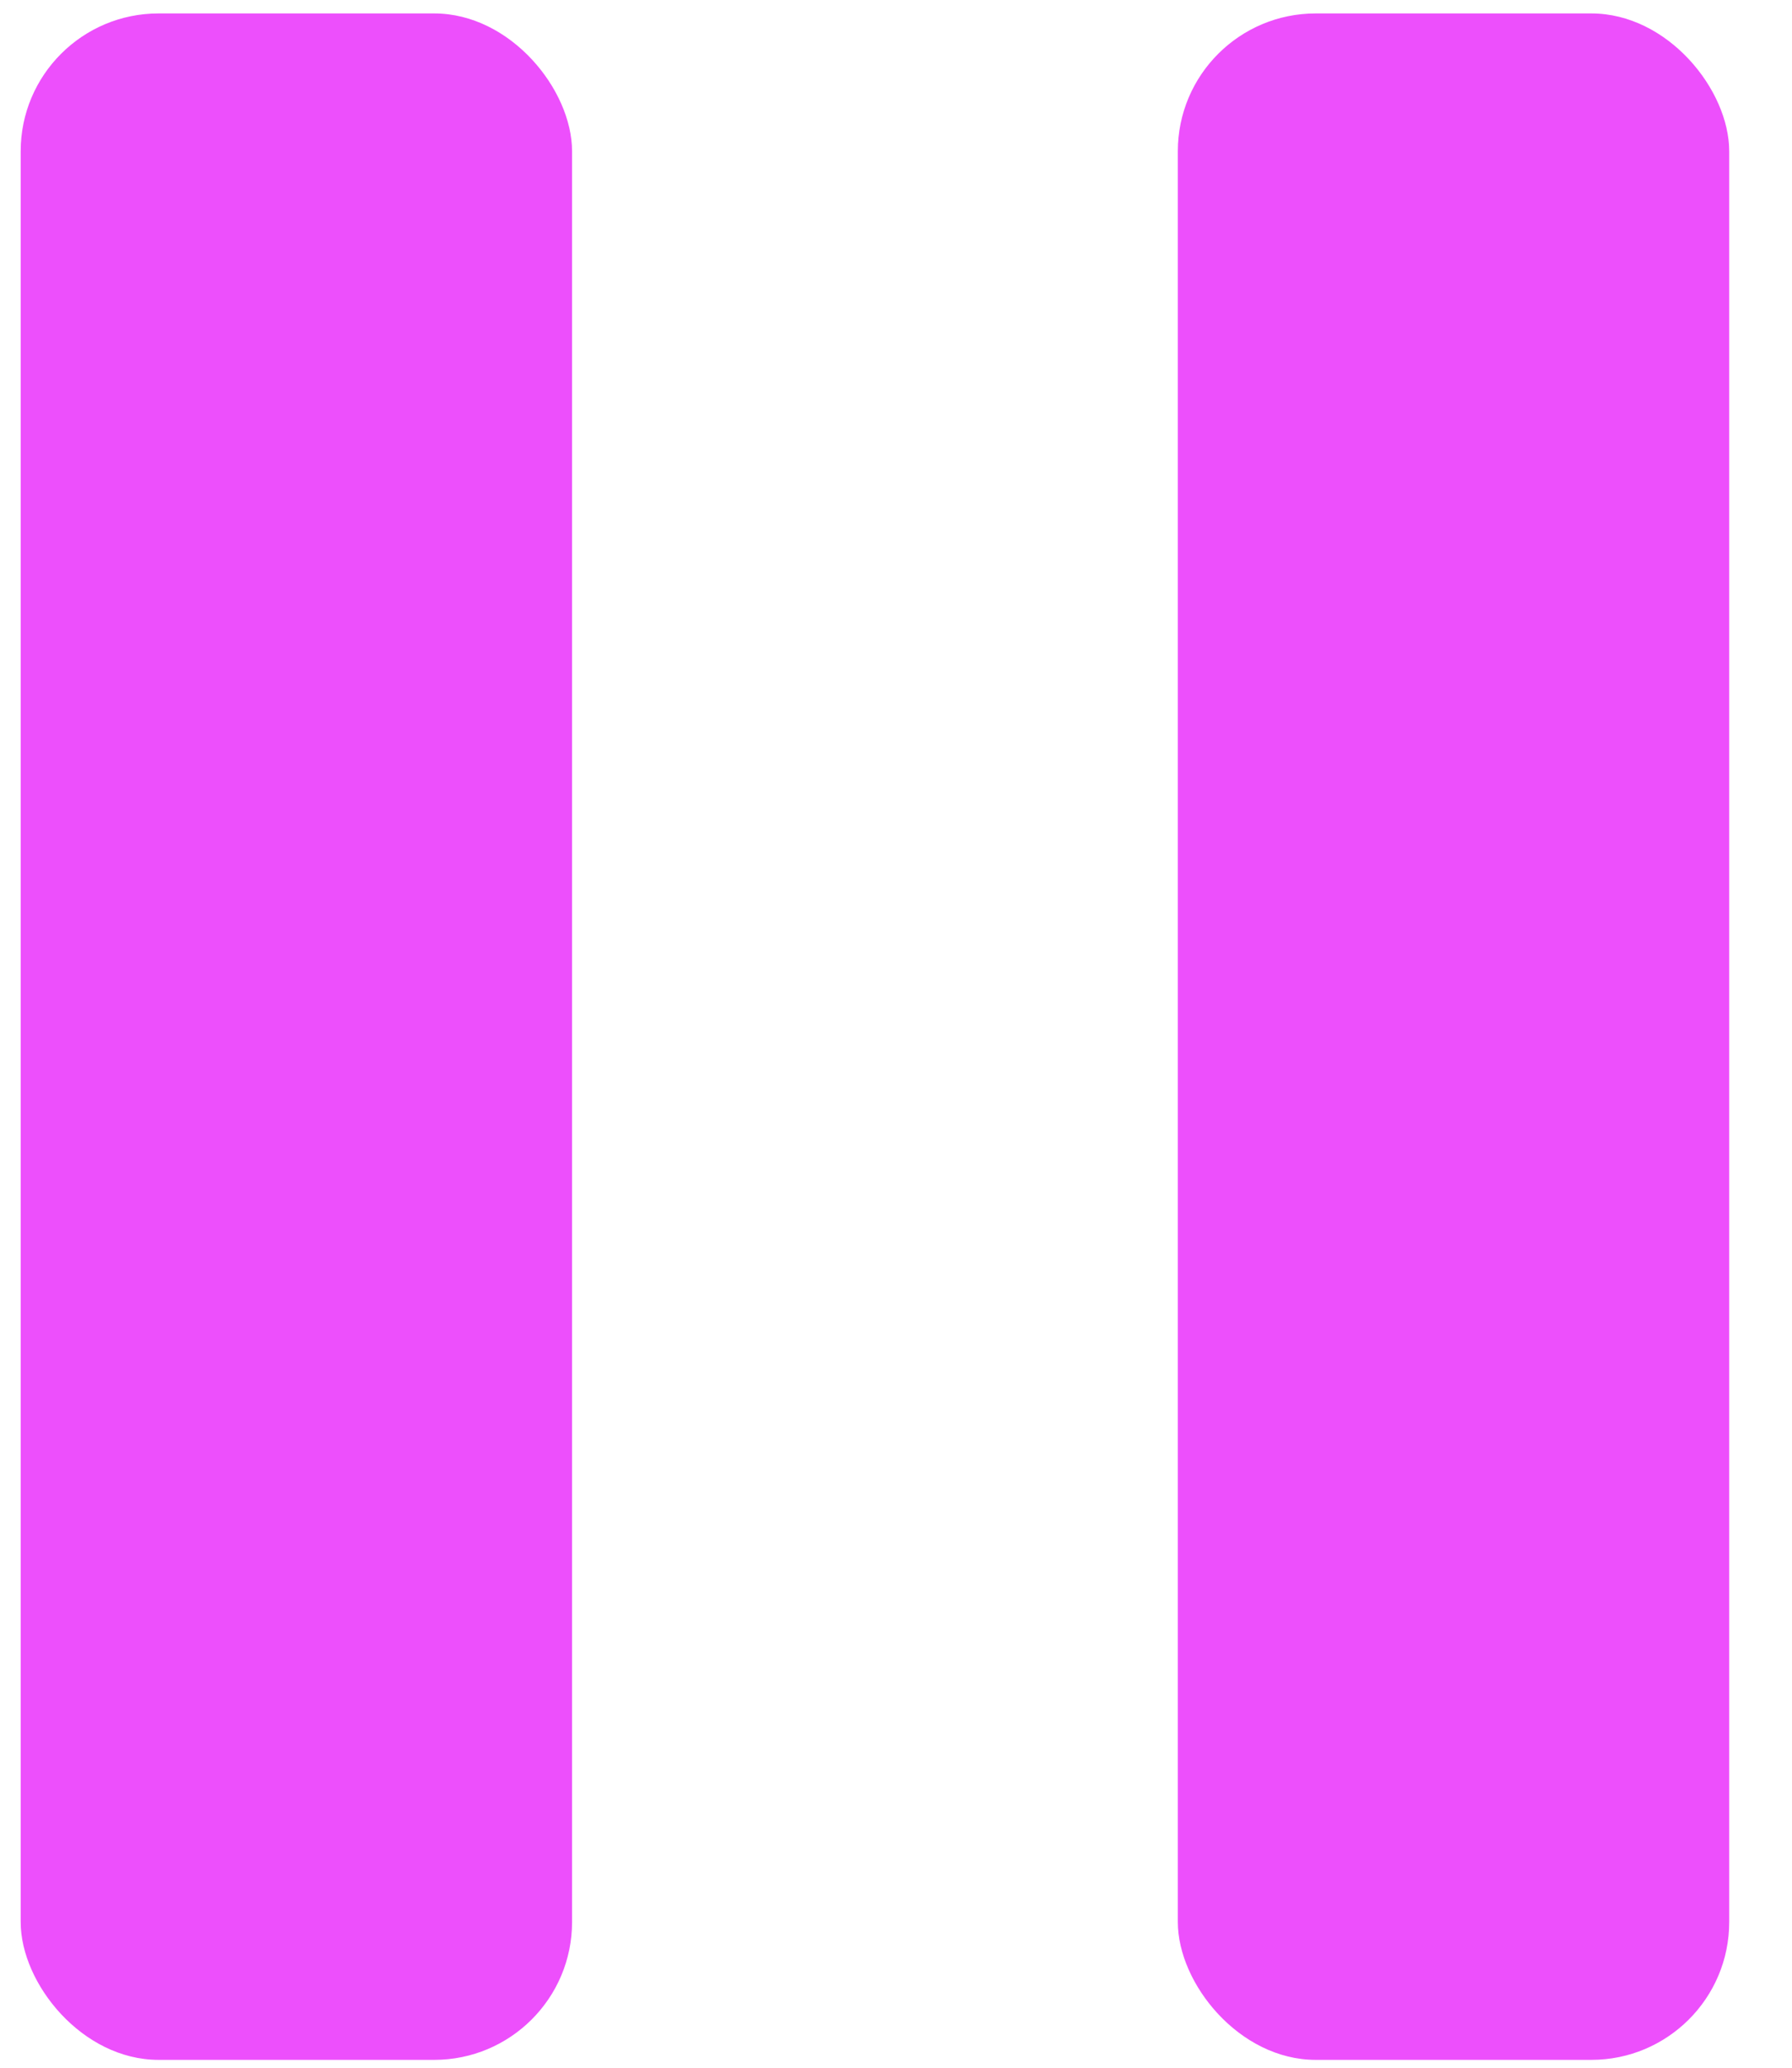
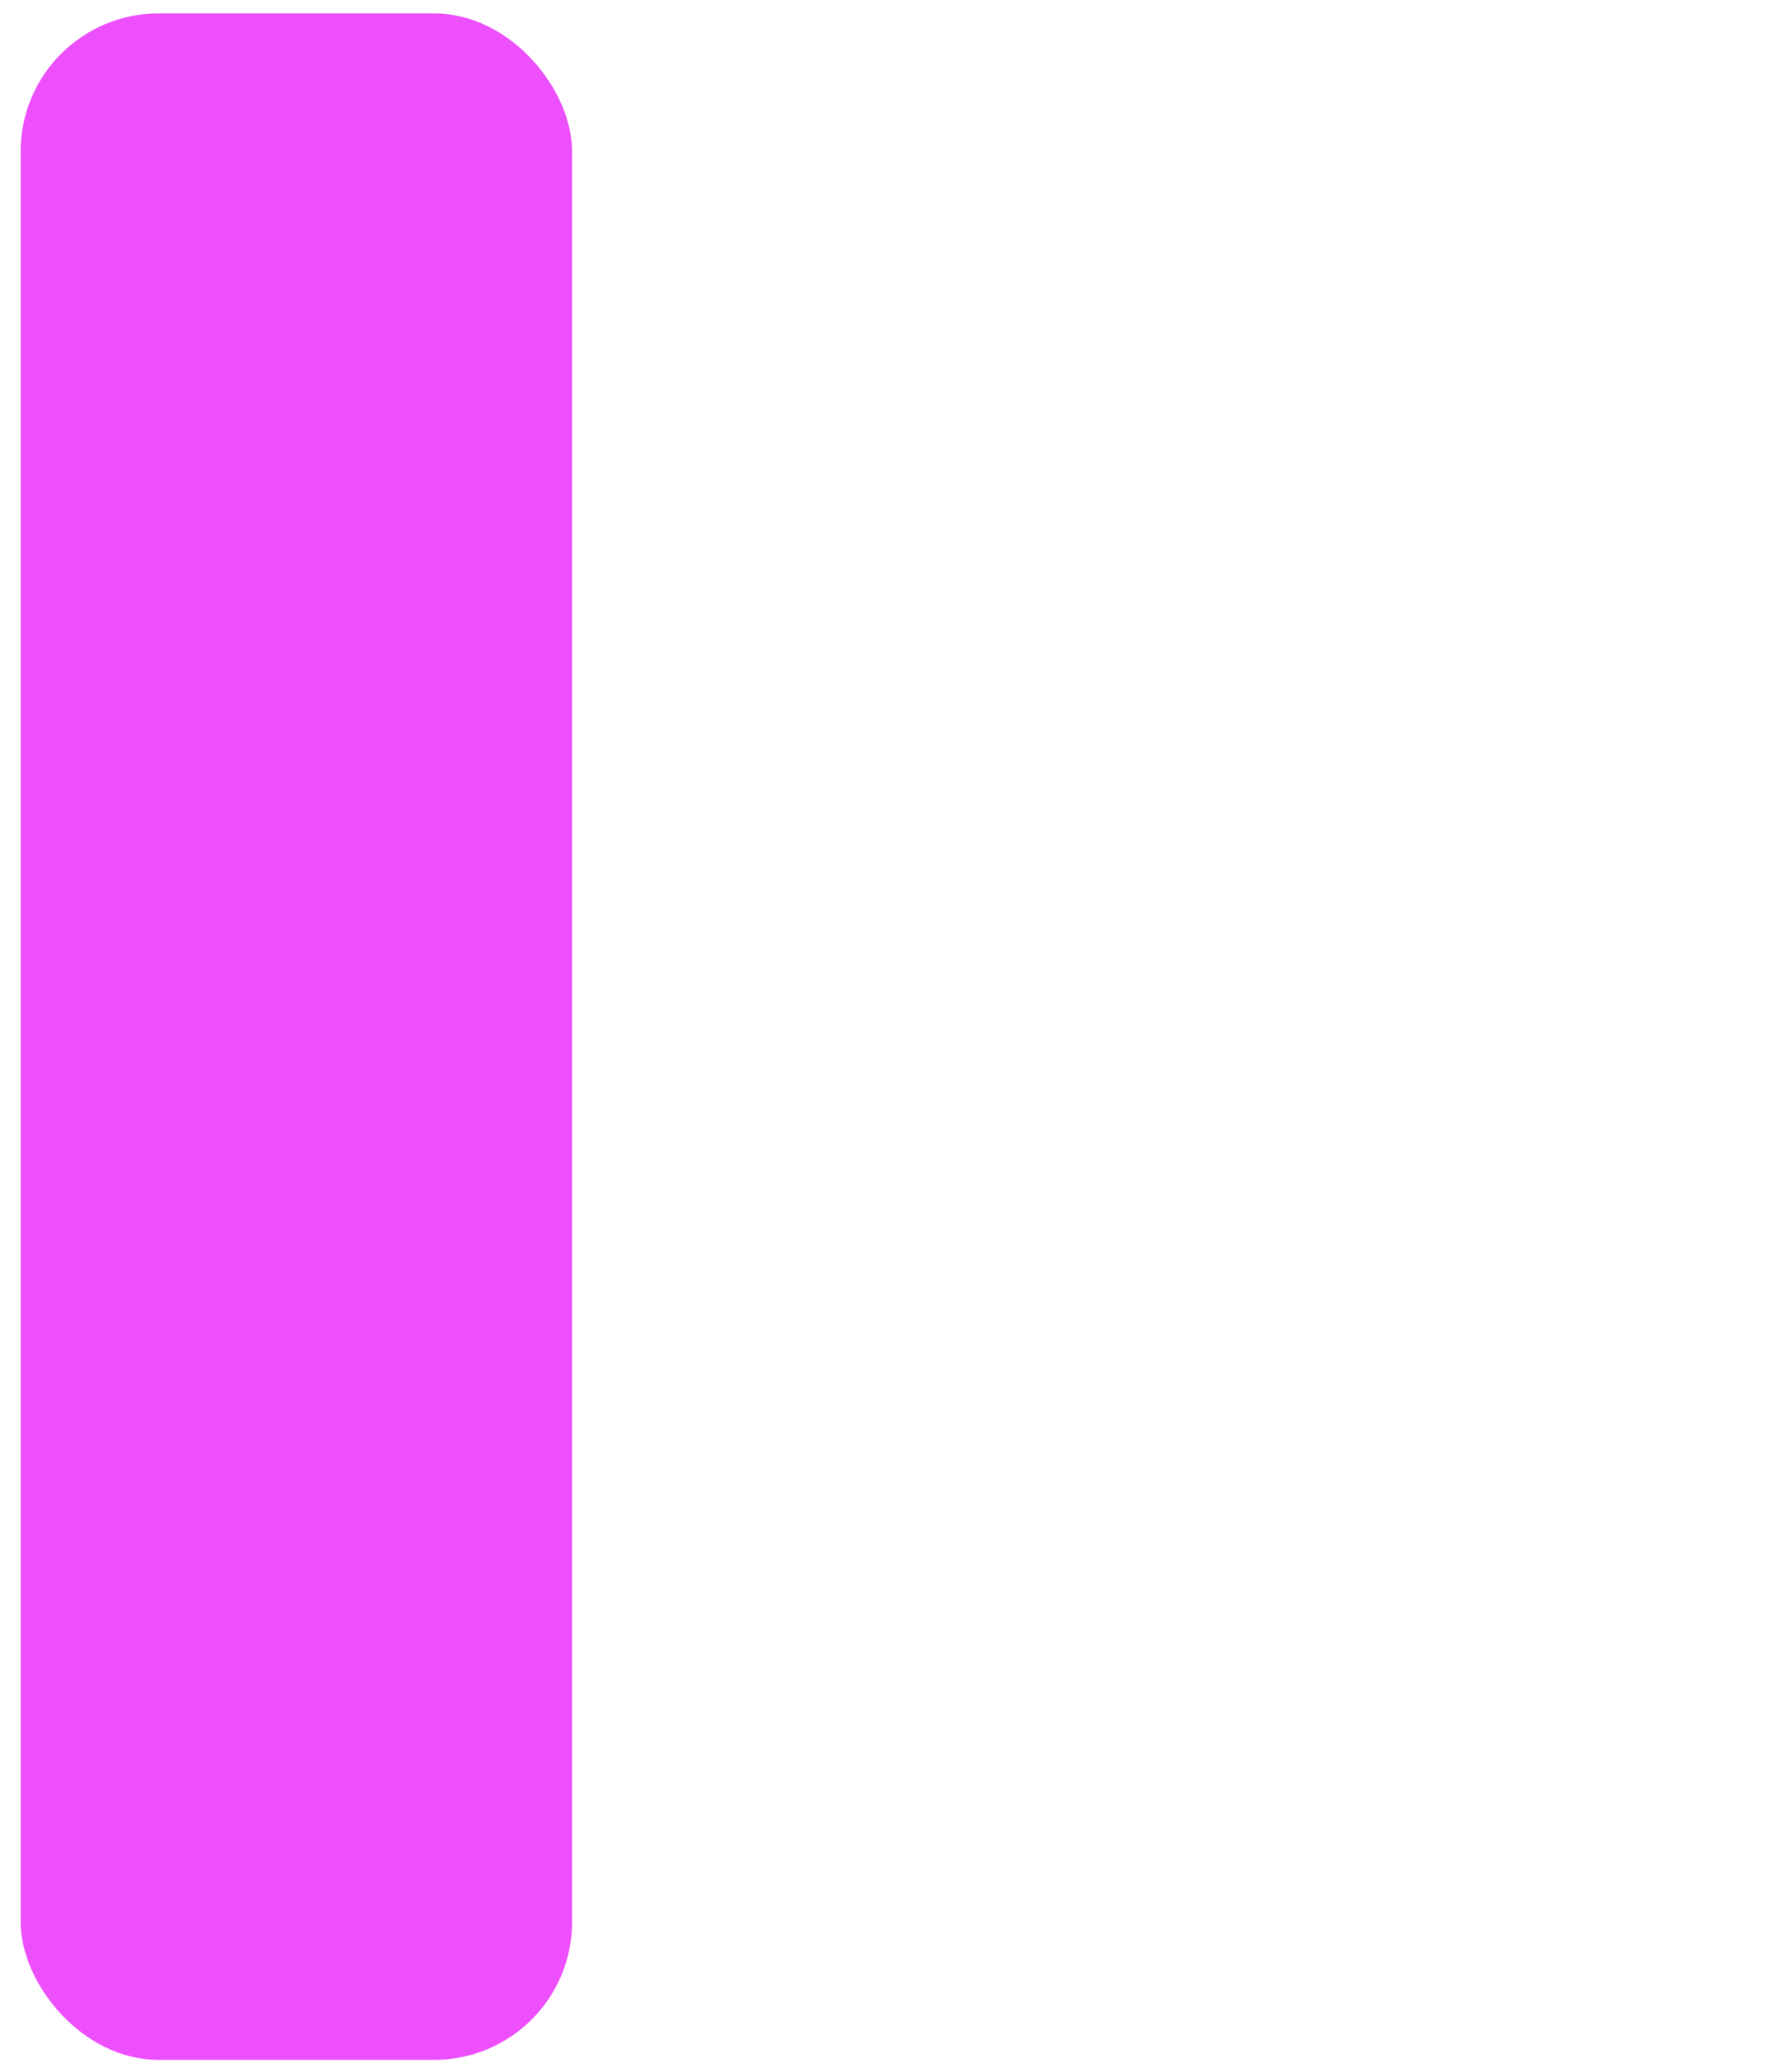
<svg xmlns="http://www.w3.org/2000/svg" width="26" height="30" viewBox="0 0 26 30" fill="none">
  <g id="Group 72">
    <rect id="Rectangle 115" x="0.3" y="0.195" width="8" height="29.691" rx="2" fill="#ED4FFC" />
-     <rect id="Rectangle 116" x="17.089" y="0.195" width="8" height="29.691" rx="2" fill="#ED4FFC" />
  </g>
</svg>